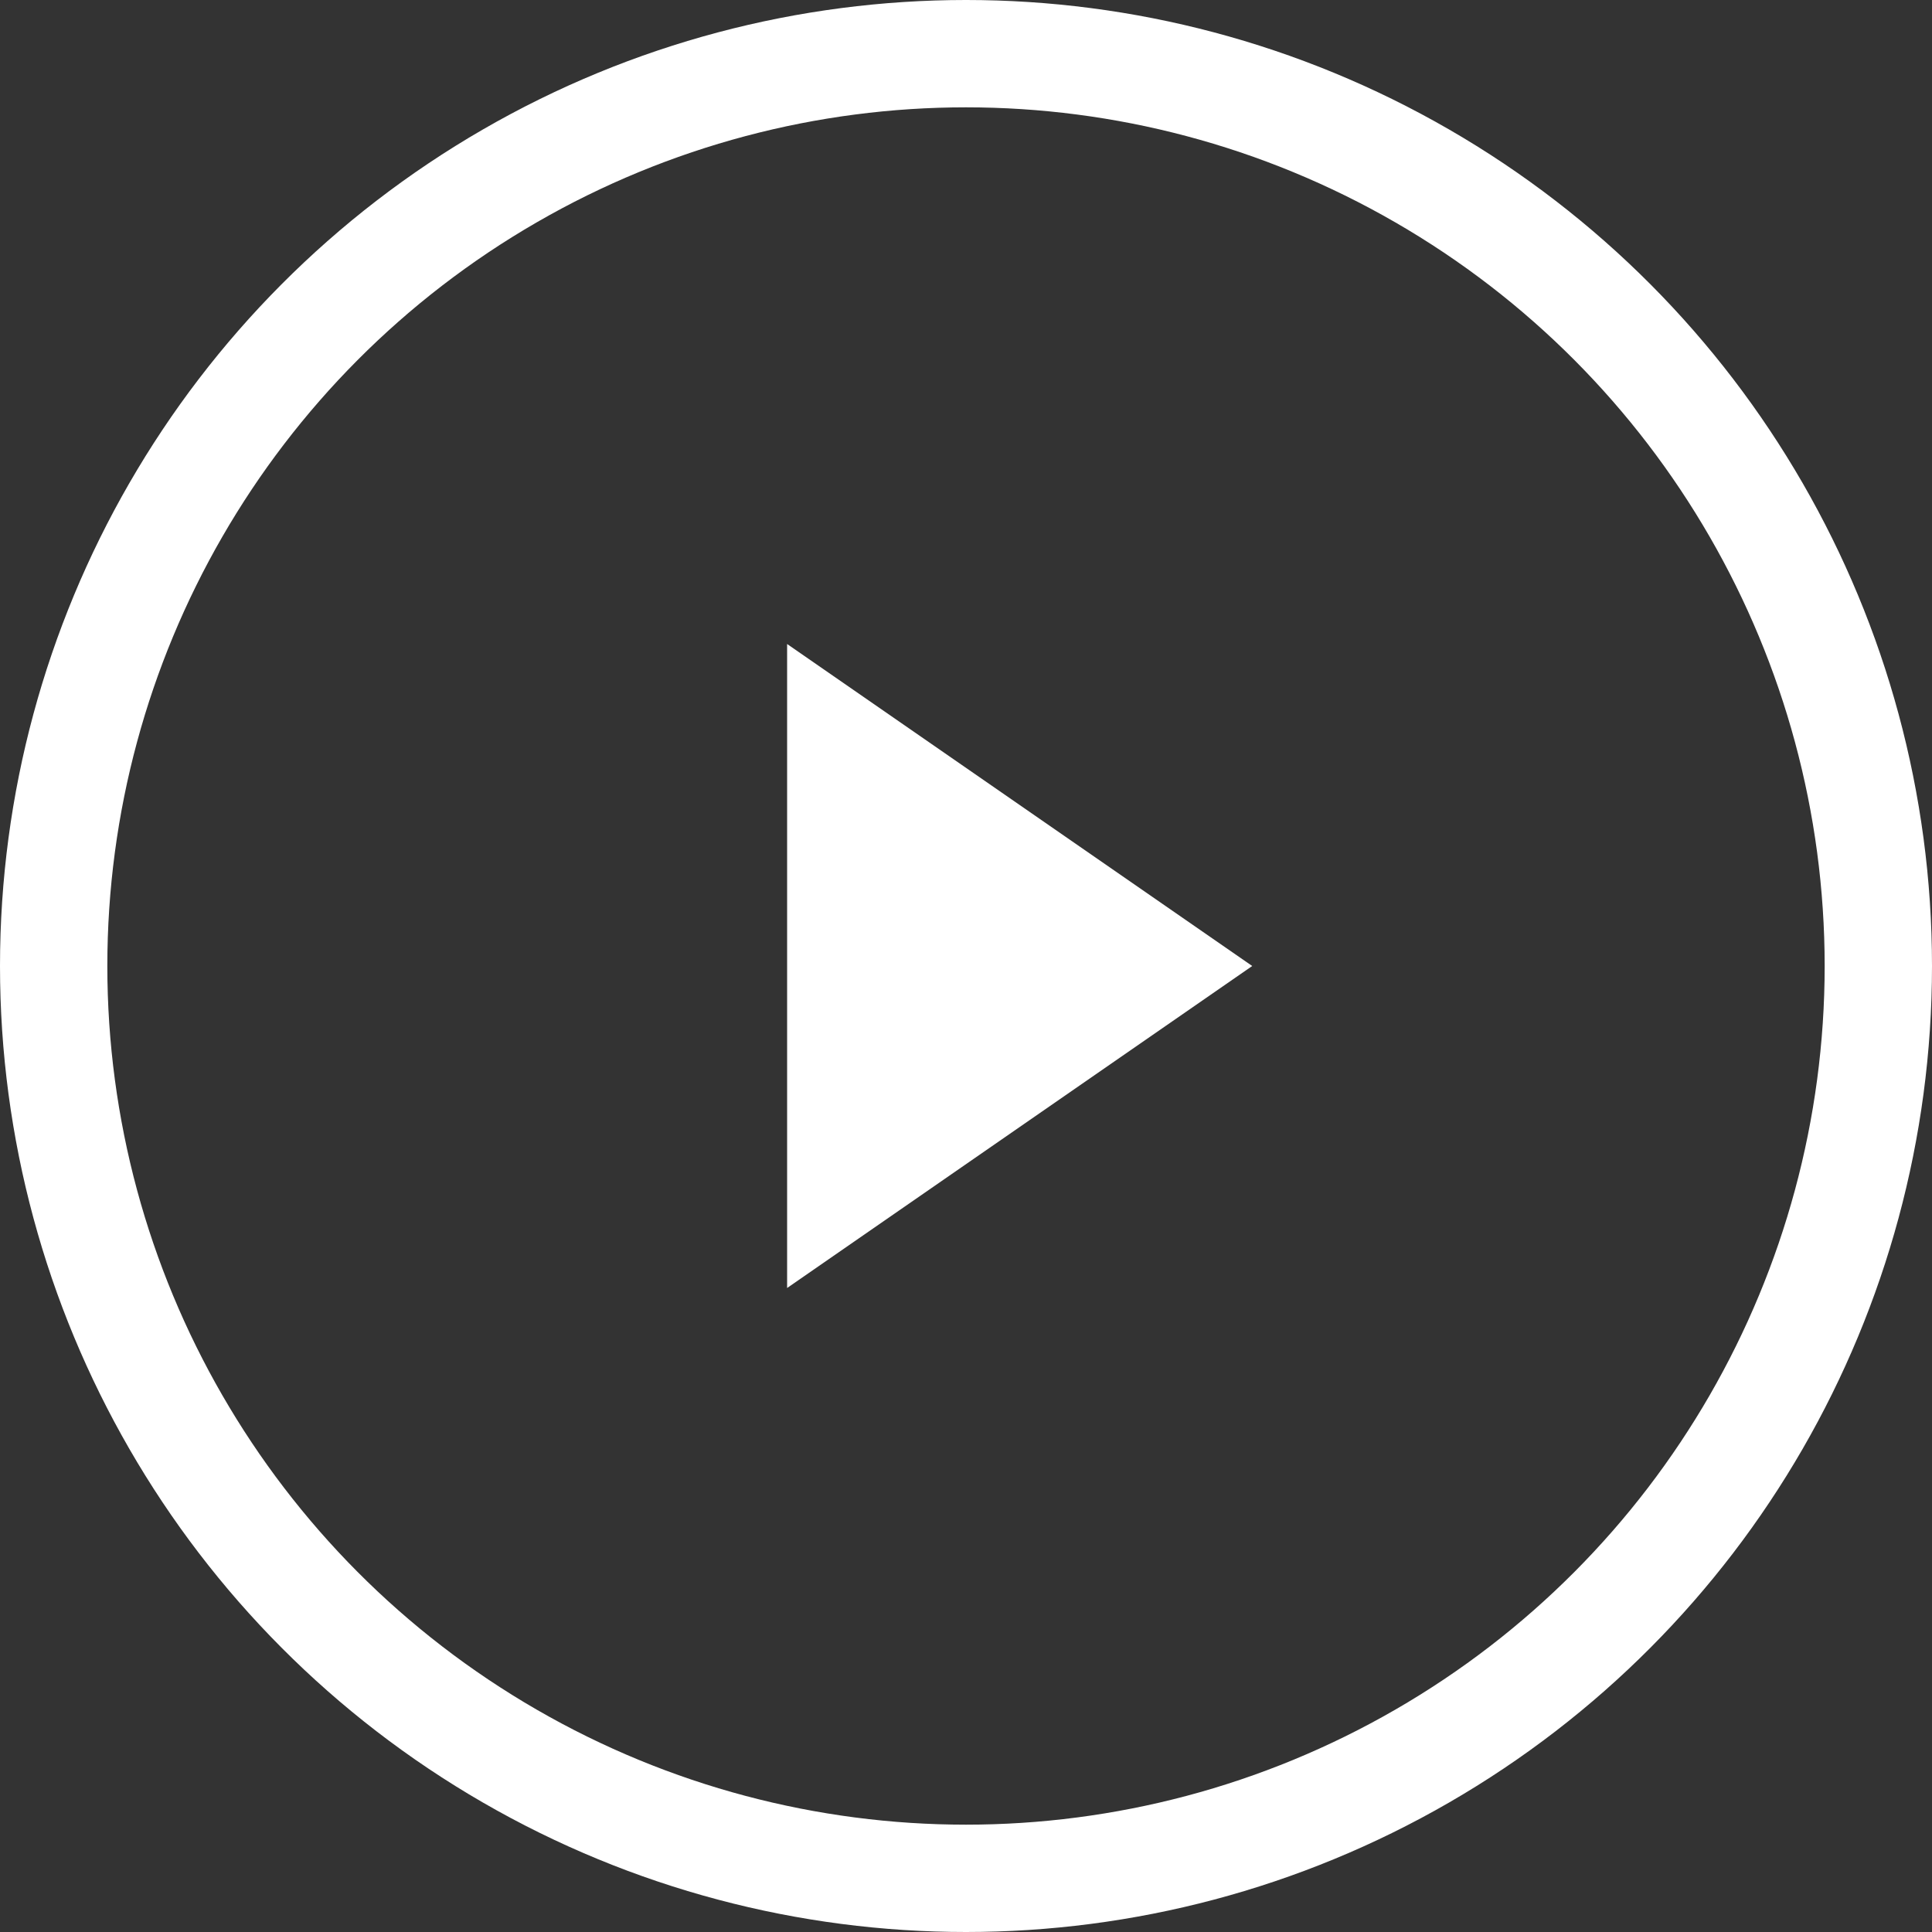
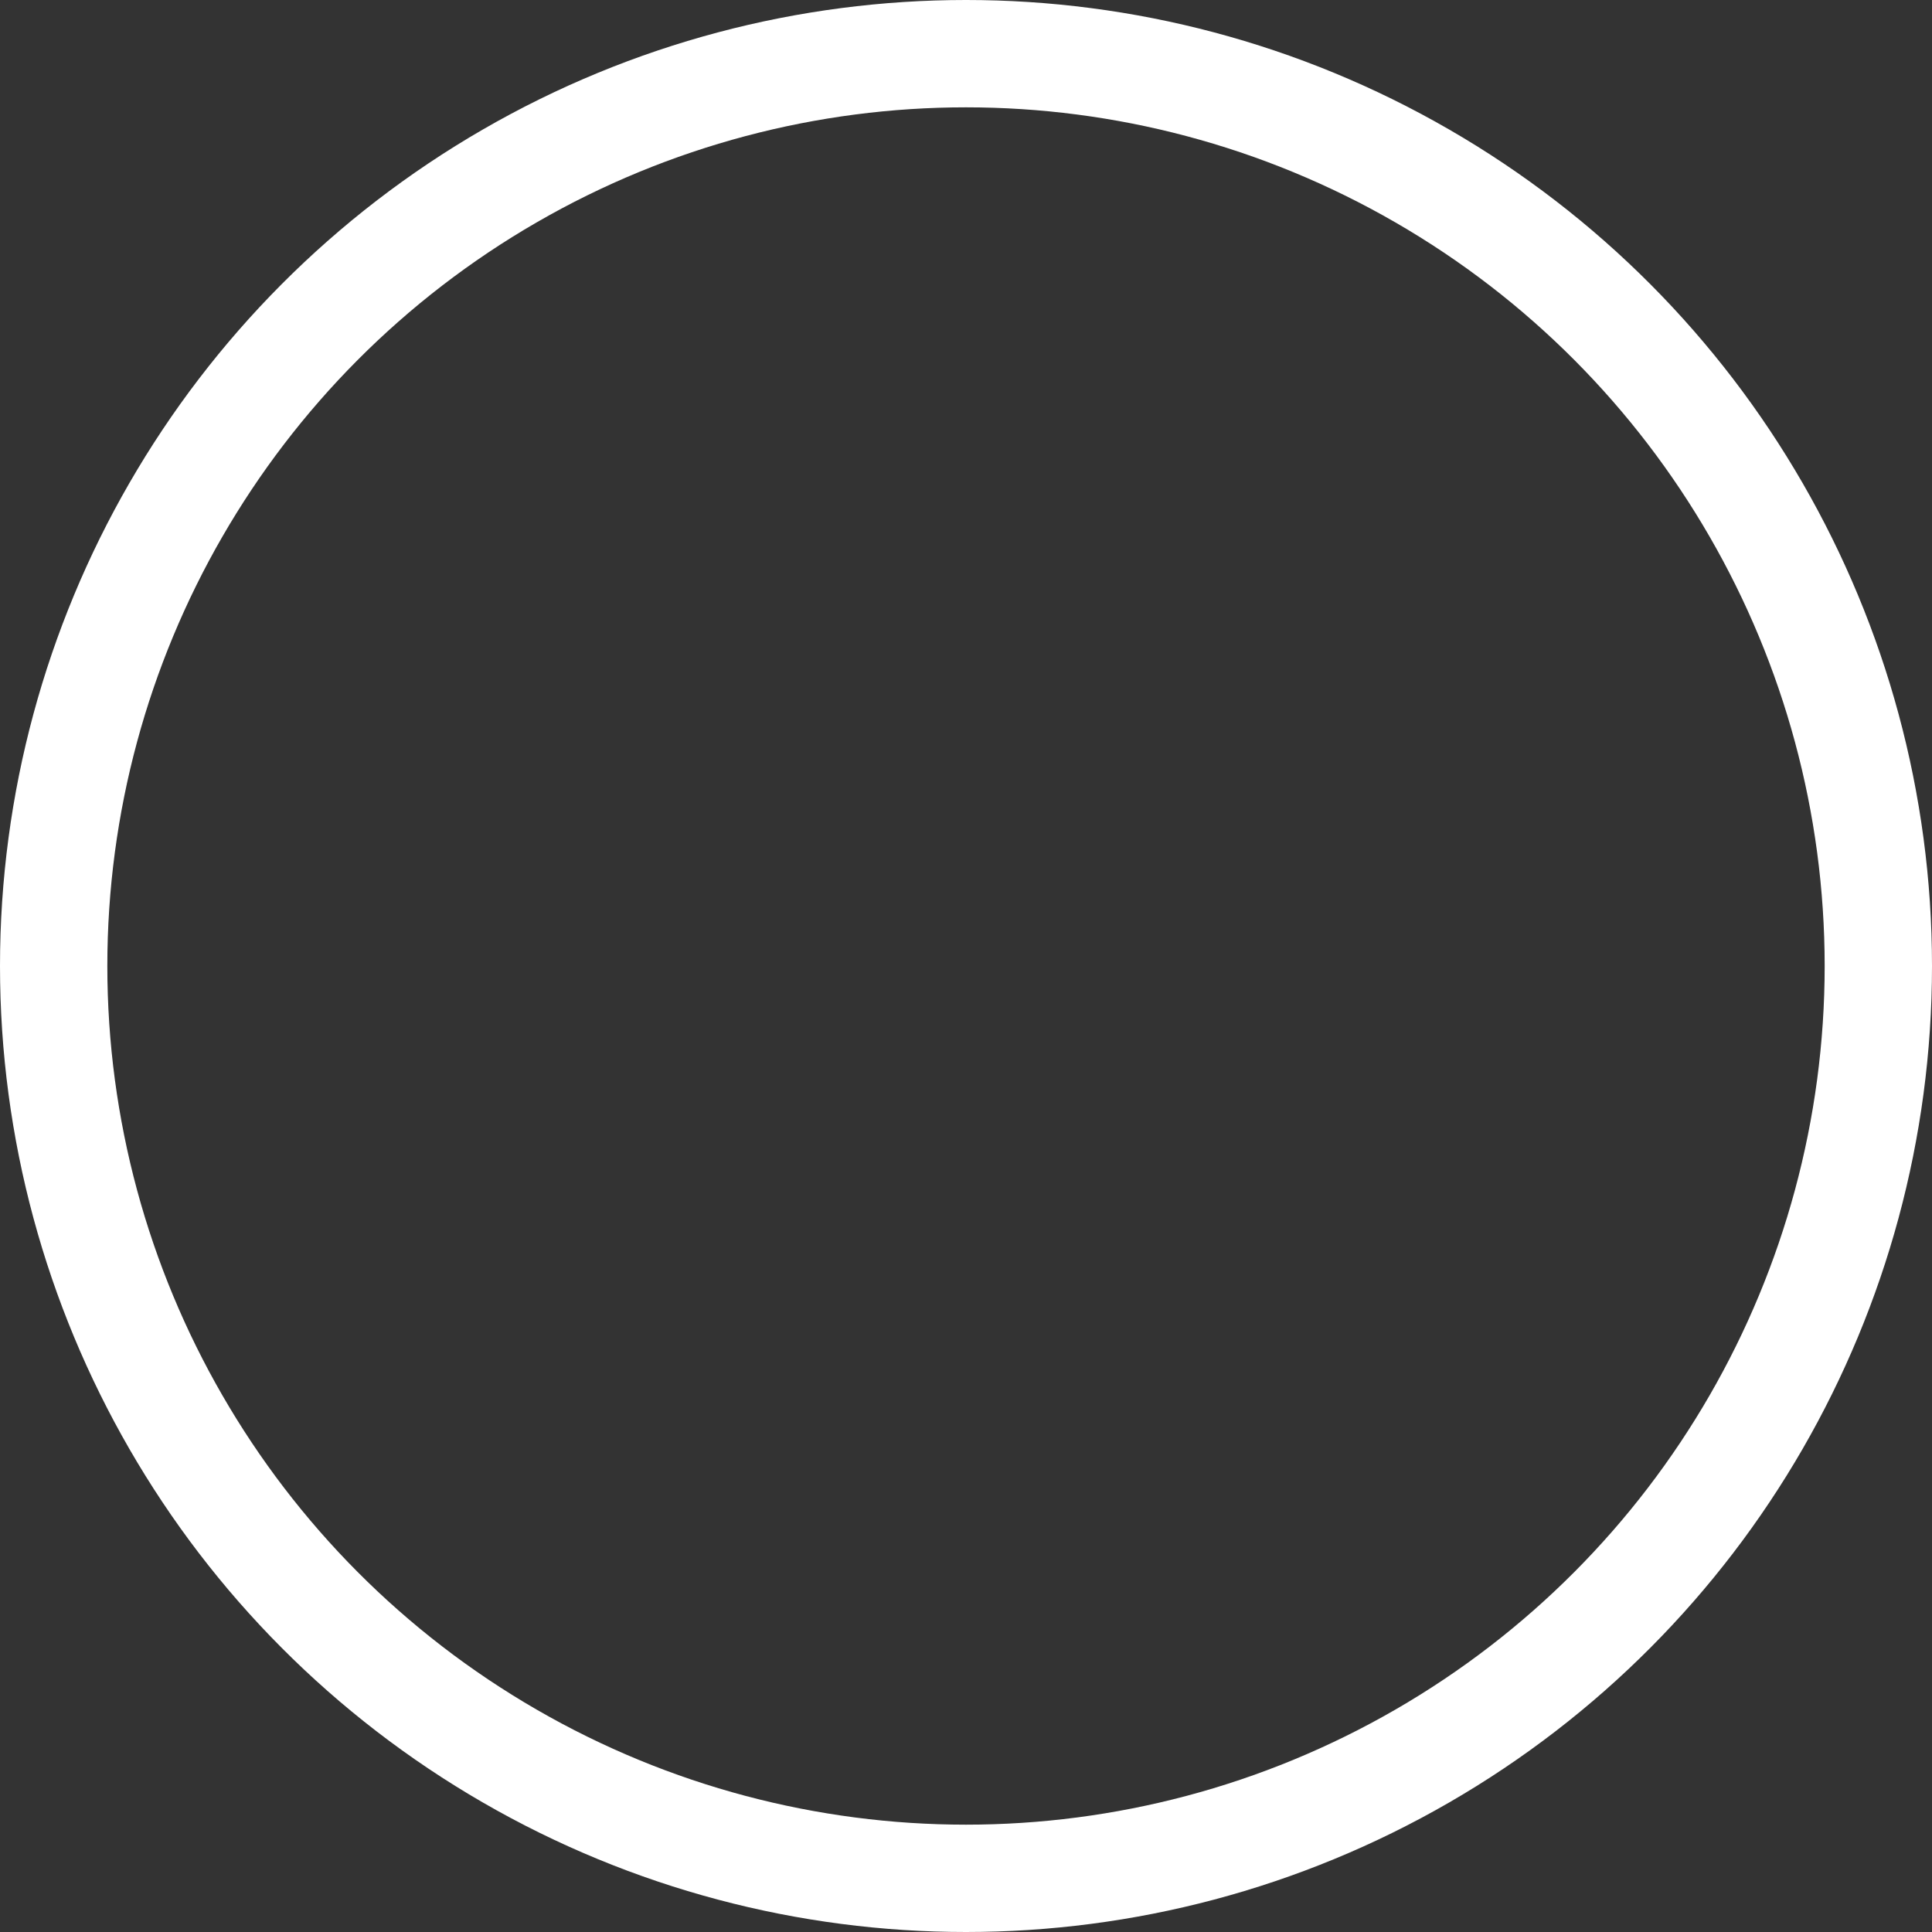
<svg xmlns="http://www.w3.org/2000/svg" width="54" height="54" viewBox="0 0 54 54" fill="none">
  <rect x="0" y="0" width="54" height="54" fill="#333333" stroke="none" />
  <circle cx="27" cy="27" r="25.5" stroke="white" stroke-width="3" />
-   <path d="M35 27L22 18V36L35 27Z" fill="white" />
</svg>